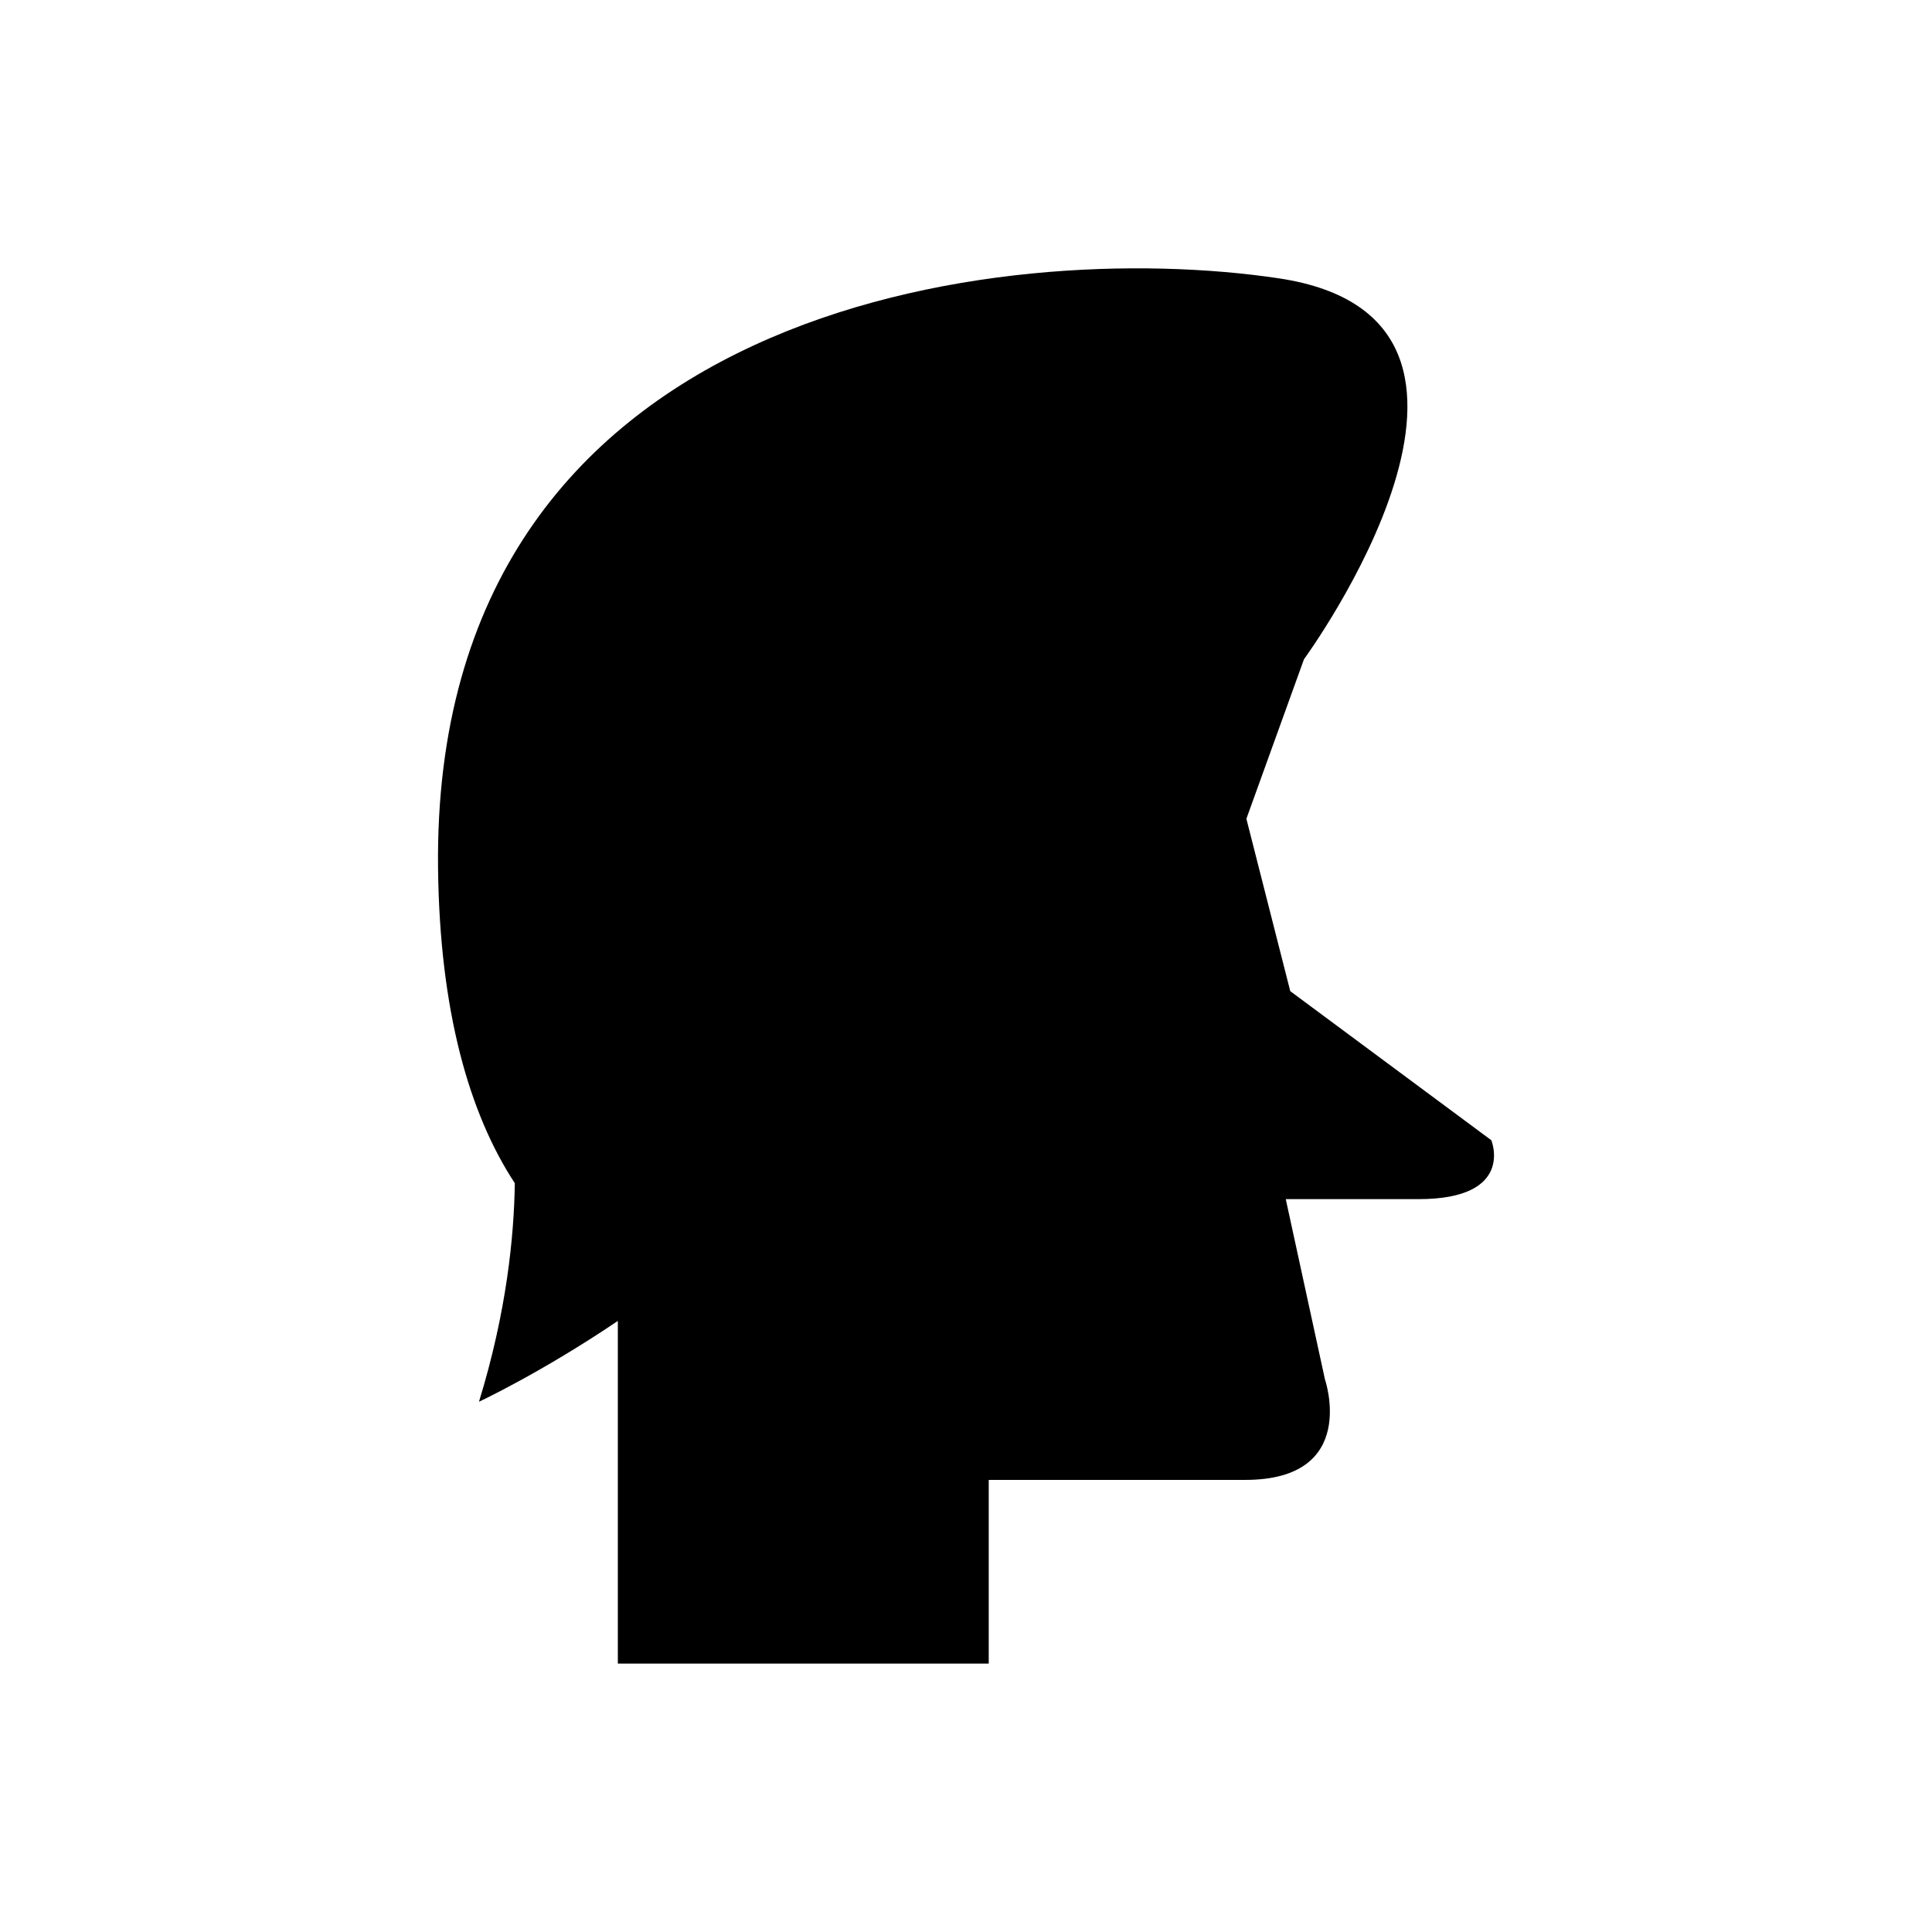
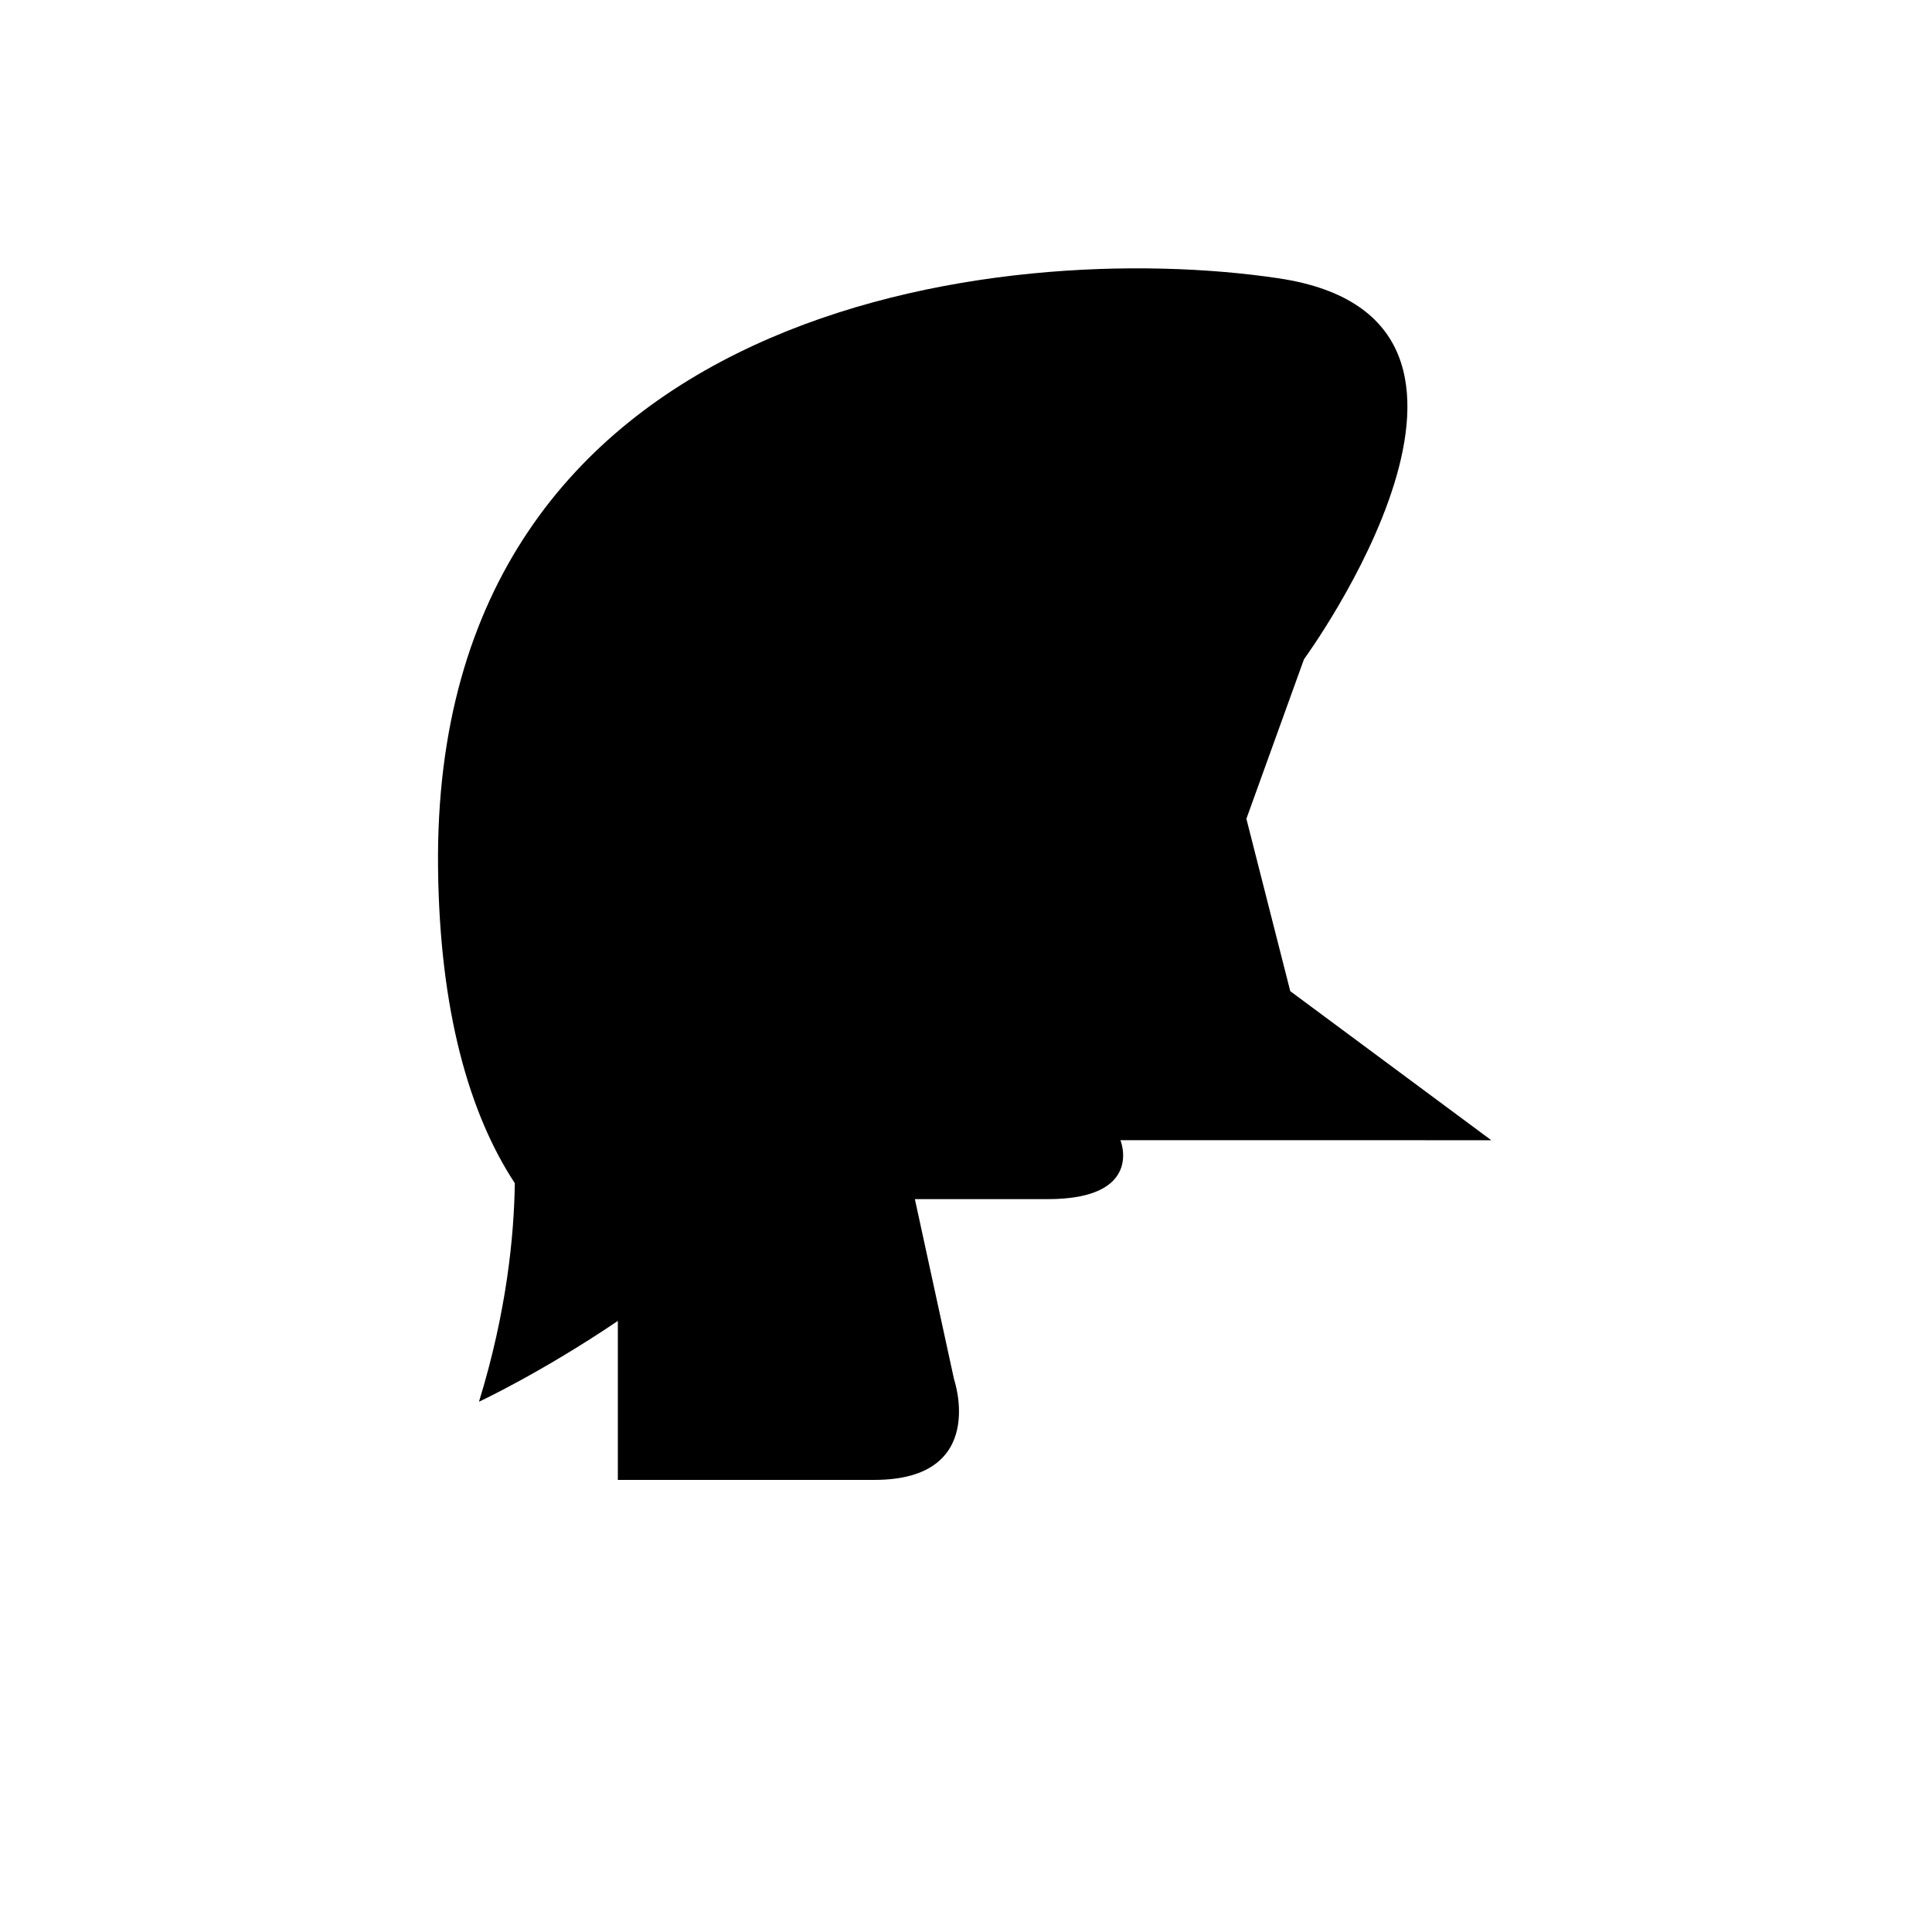
<svg xmlns="http://www.w3.org/2000/svg" fill="#000000" width="800px" height="800px" version="1.1" viewBox="144 144 512 512">
-   <path d="m539.21 446.17-53.277-39.5s-7.668-30.082-11.629-45.688l15.262-42.273s65.918-90.074-6.68-100.95c-72.598-10.875-224.47 6.328-222.8 156.28 0.422 37.855 8.27 65.145 20.344 83.523-0.195 13.93-2.148 34.066-9.496 57.914 0 0 16.465-7.68 36.801-21.414v90.812h98.289v-48.684h67.973c30.312 0 21.129-26.637 21.129-26.637l-10.383-47.766h35.184c25.719-0.004 19.289-15.621 19.289-15.621z" />
+   <path d="m539.21 446.17-53.277-39.5s-7.668-30.082-11.629-45.688l15.262-42.273s65.918-90.074-6.68-100.95c-72.598-10.875-224.47 6.328-222.8 156.28 0.422 37.855 8.27 65.145 20.344 83.523-0.195 13.93-2.148 34.066-9.496 57.914 0 0 16.465-7.68 36.801-21.414v90.812v-48.684h67.973c30.312 0 21.129-26.637 21.129-26.637l-10.383-47.766h35.184c25.719-0.004 19.289-15.621 19.289-15.621z" />
</svg>